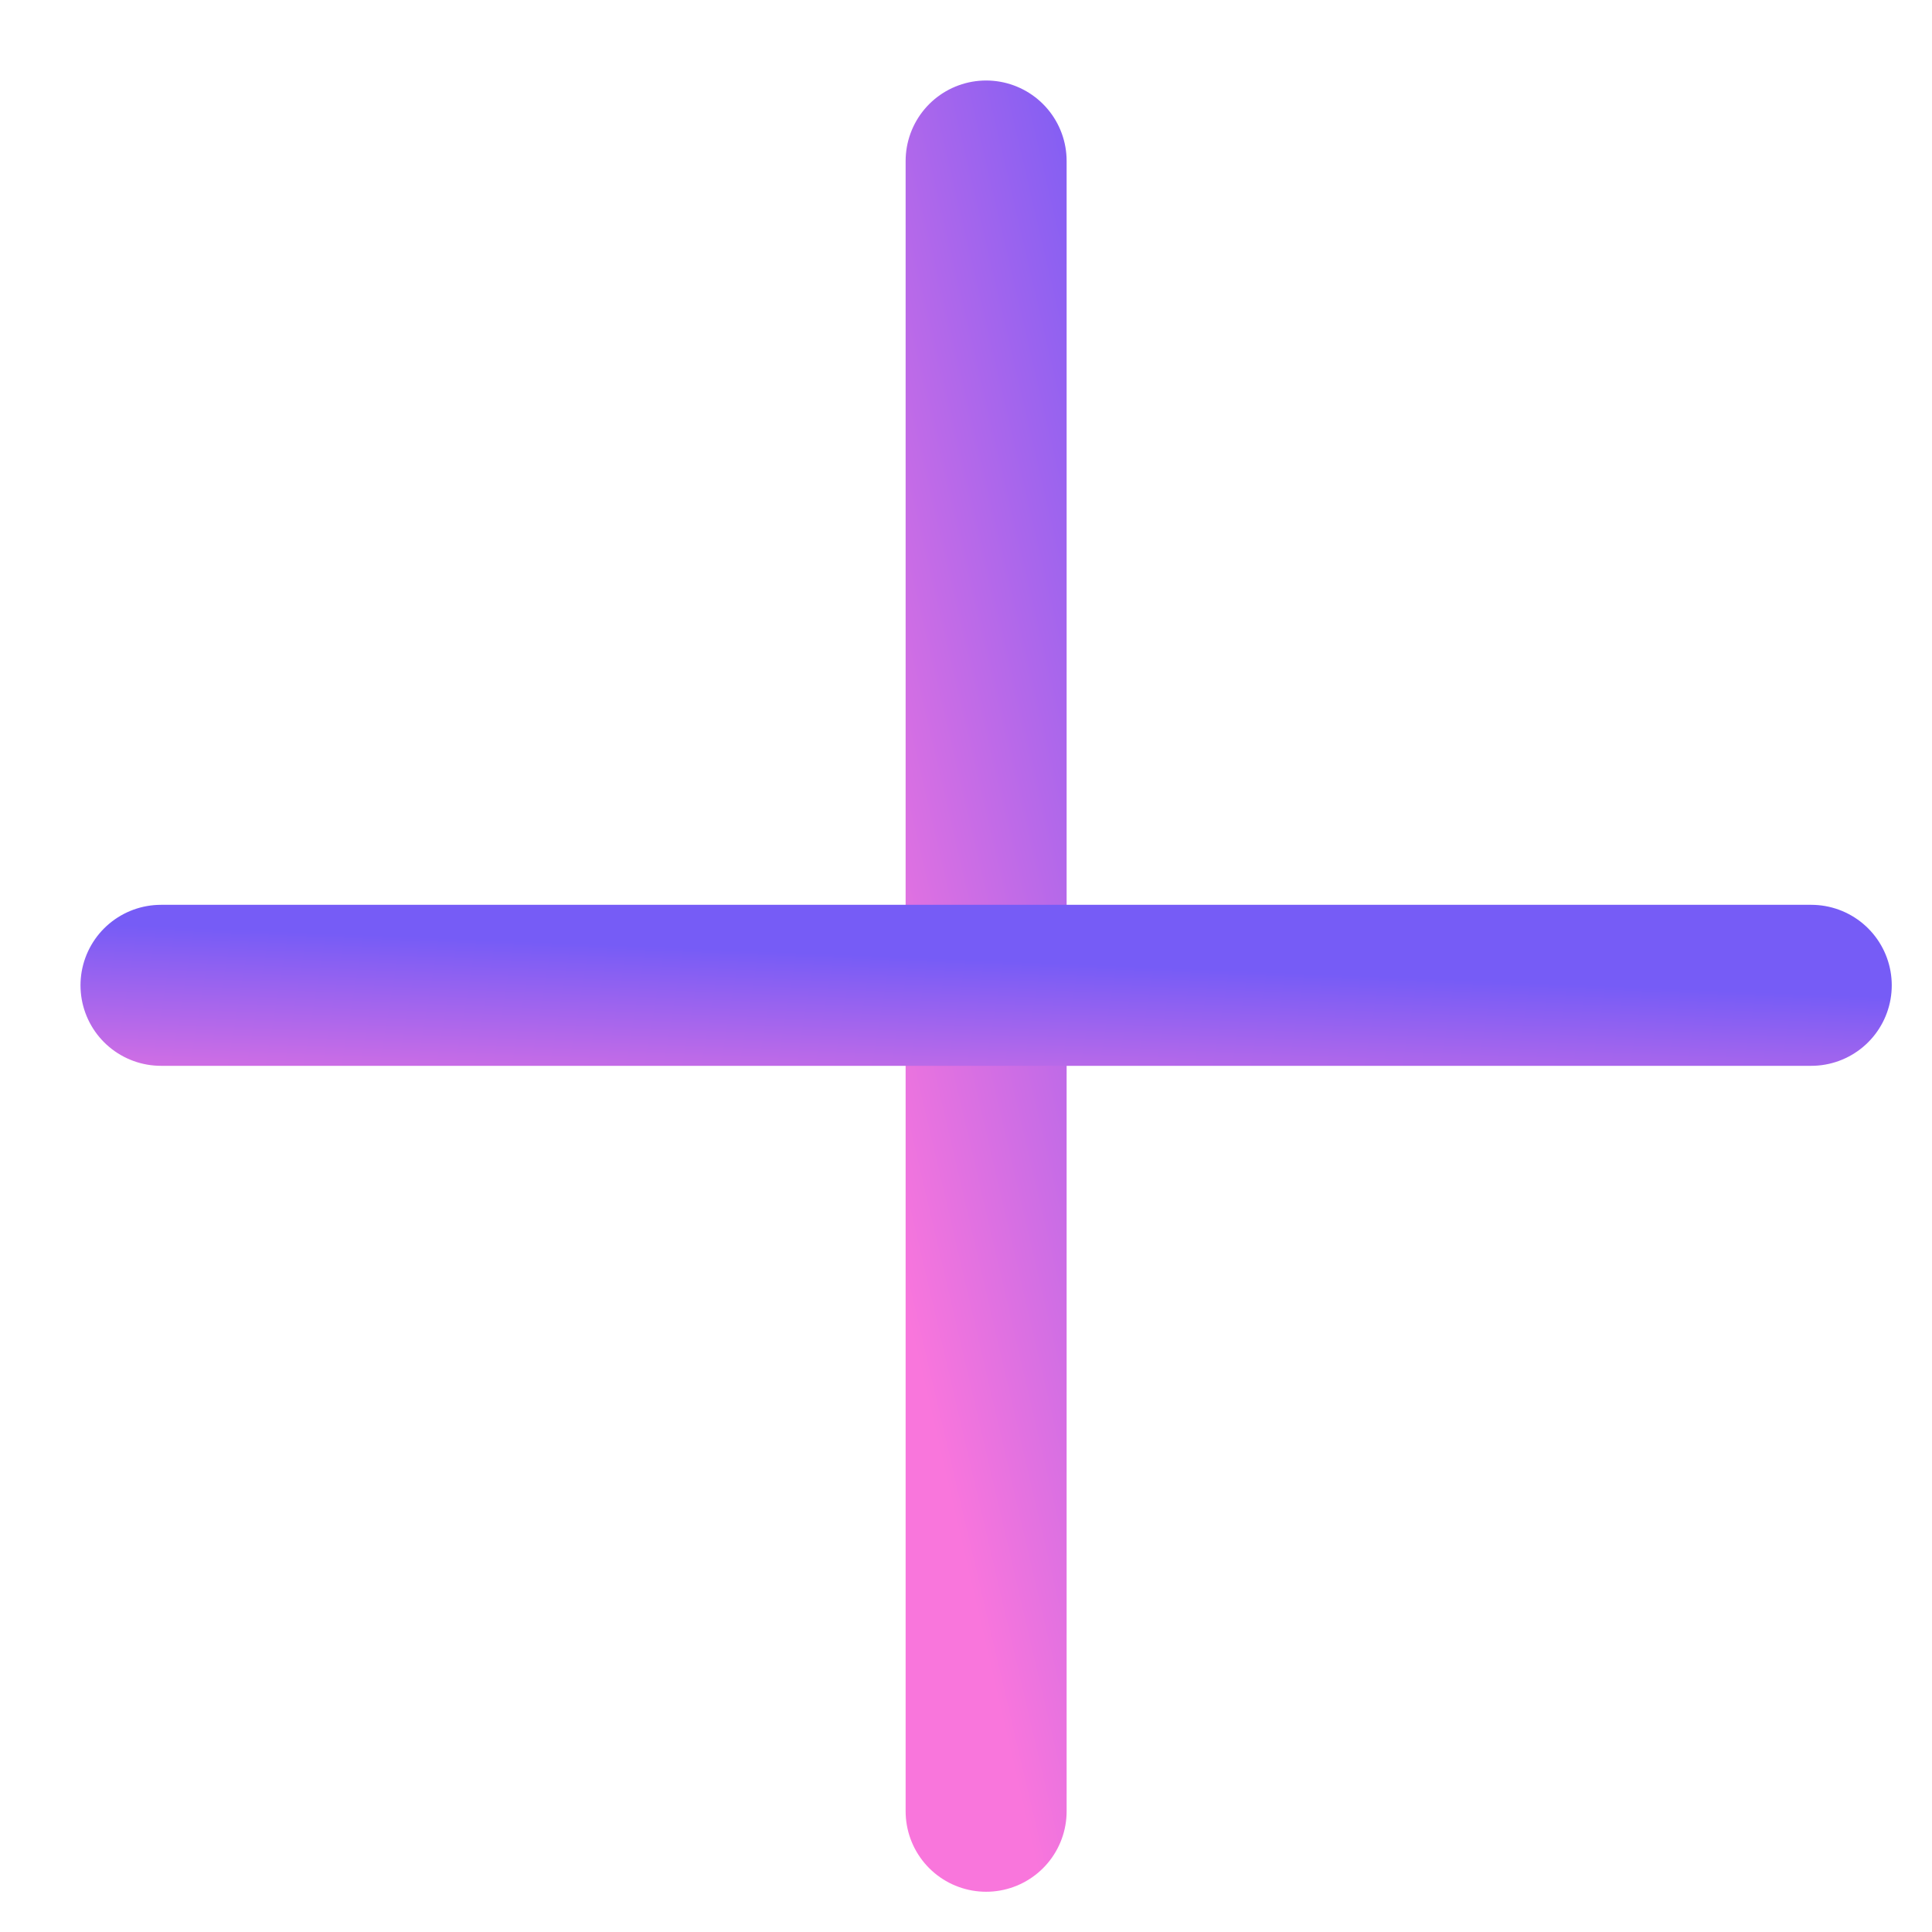
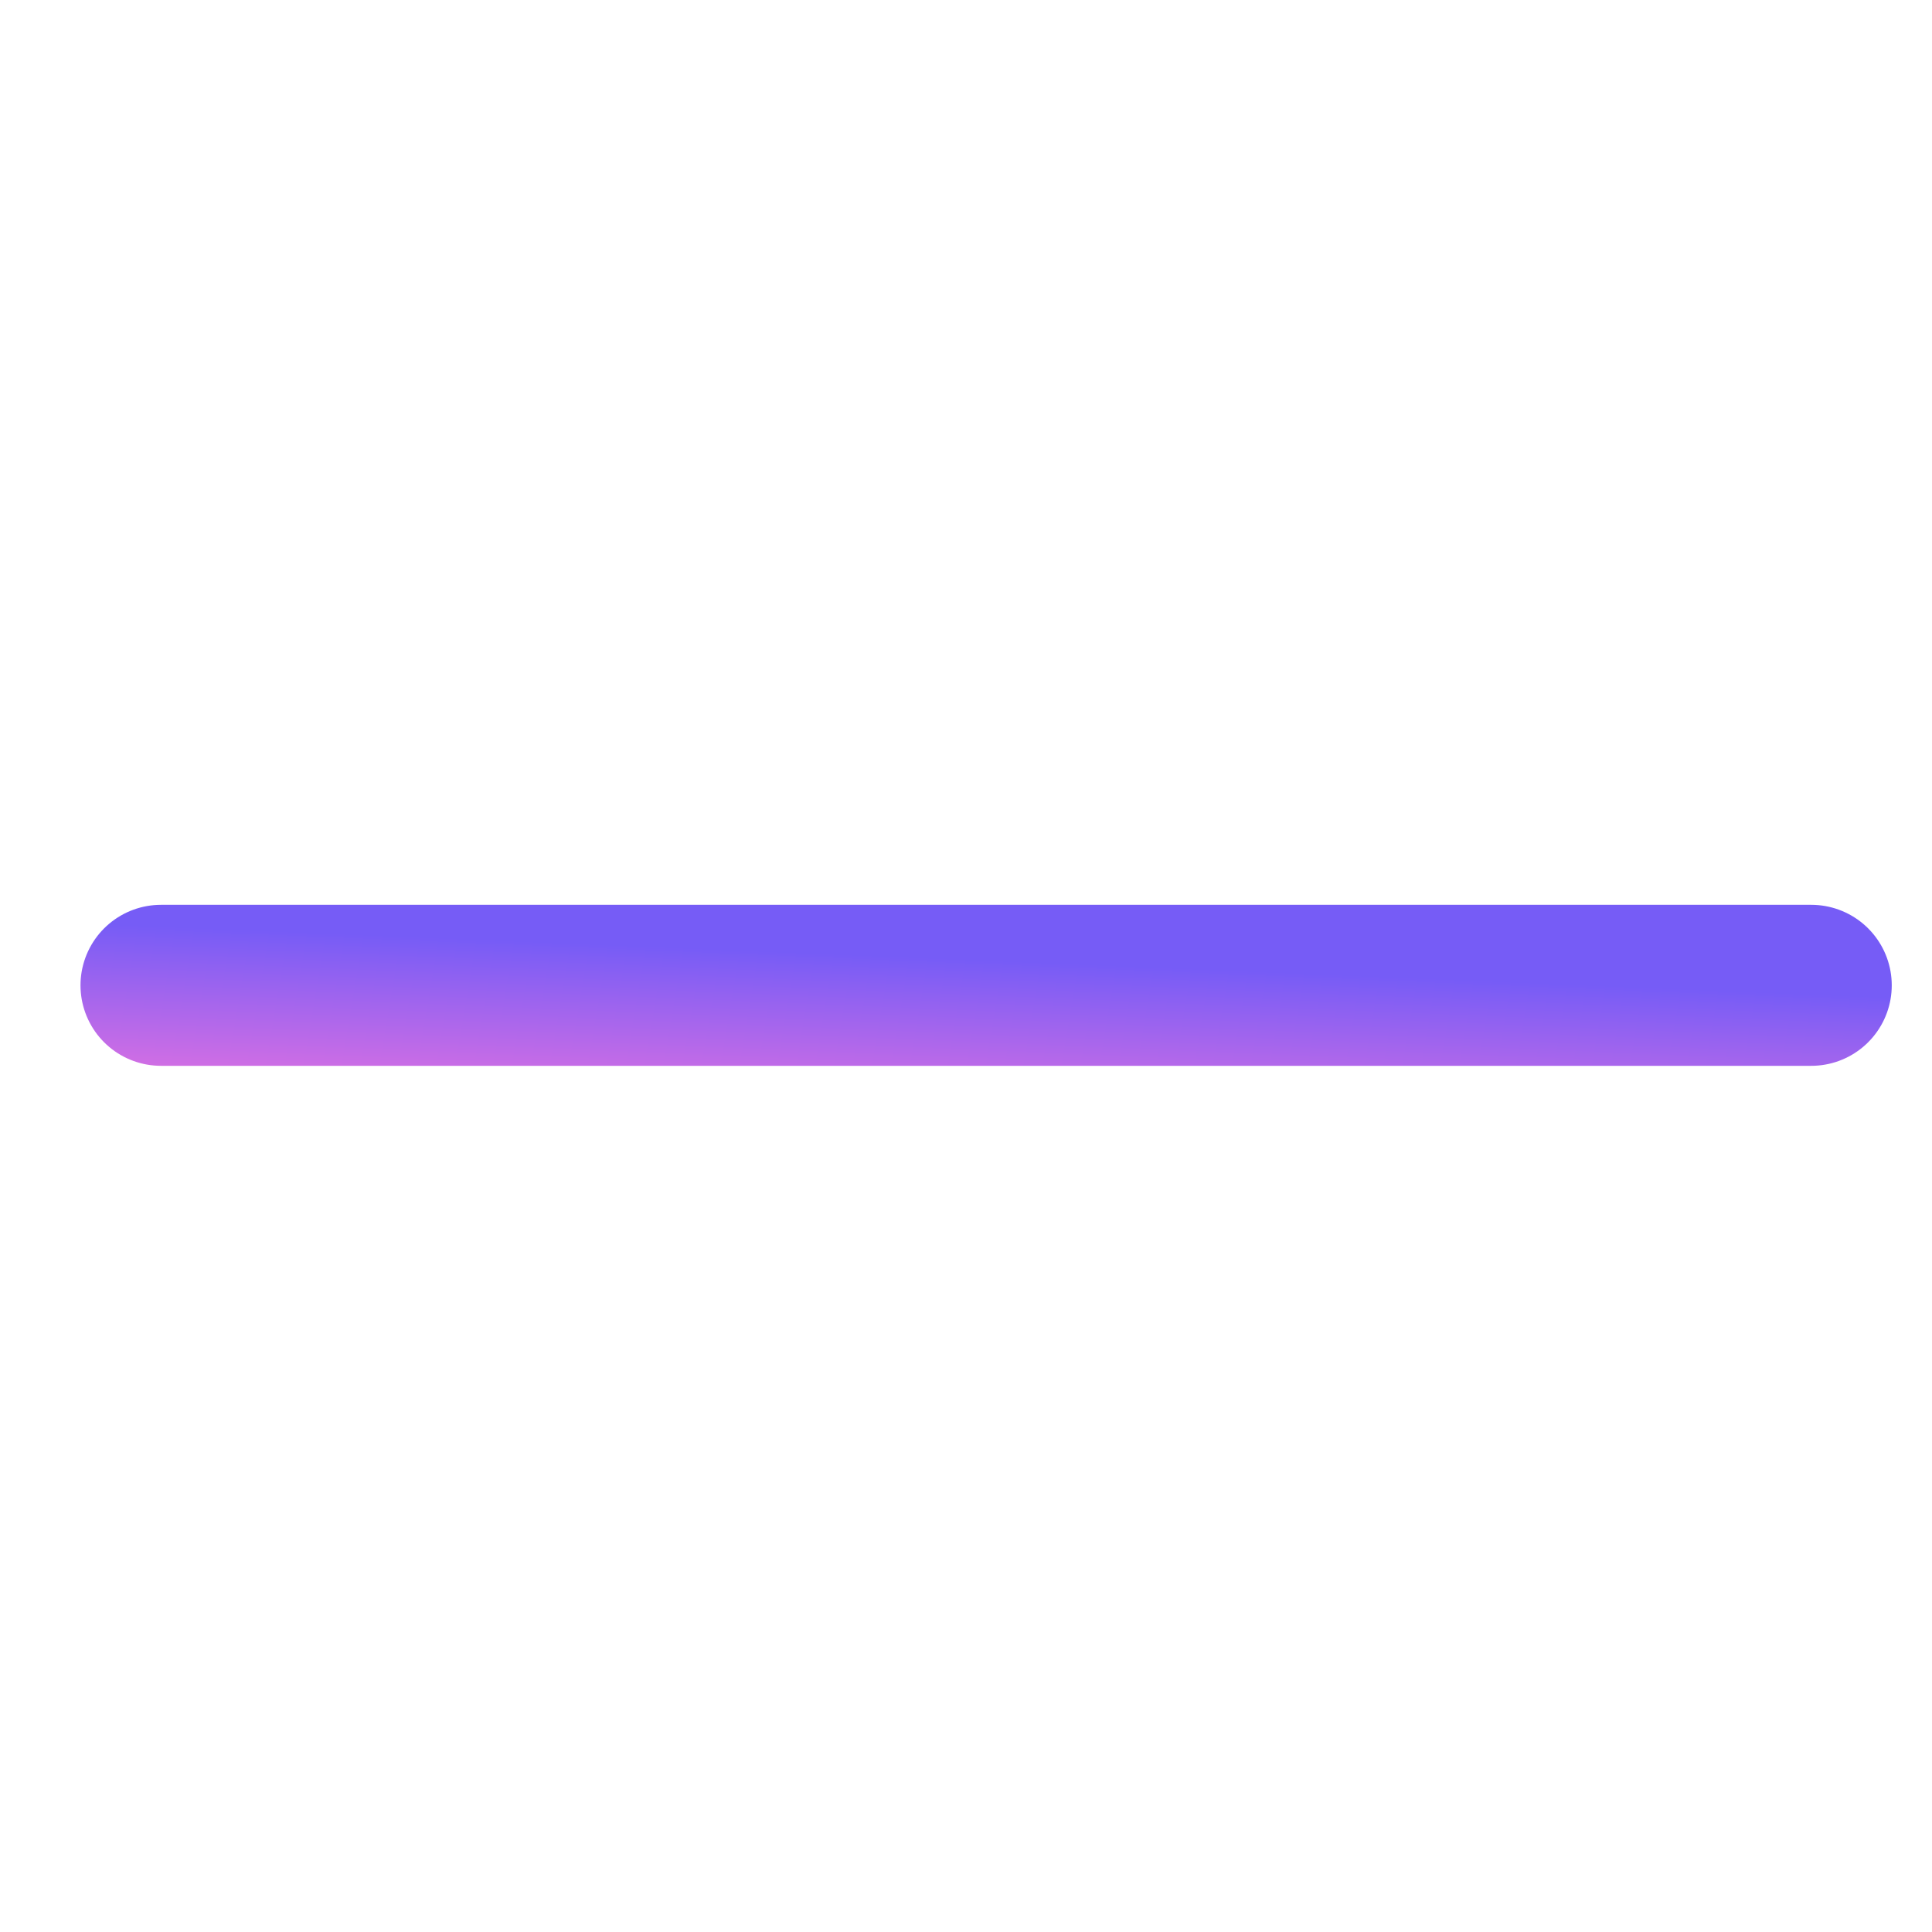
<svg xmlns="http://www.w3.org/2000/svg" width="12" height="12" viewBox="0 0 12 12" fill="none">
-   <path d="M6.125 1V11.25" stroke="url(#paint0_linear_424_9310)" stroke-miterlimit="10" stroke-linecap="round" />
  <path d="M11.25 6.12H1" stroke="url(#paint1_linear_424_9310)" stroke-miterlimit="10" stroke-linecap="round" />
  <defs>
    <linearGradient id="paint0_linear_424_9310" x1="7.035" y1="1.173" x2="4.158" y2="1.845" gradientUnits="userSpaceOnUse">
      <stop stop-color="#765CF6" />
      <stop offset="1" stop-color="#F976DC" />
    </linearGradient>
    <linearGradient id="paint1_linear_424_9310" x1="10.332" y1="6.137" x2="10.28" y2="7.403" gradientUnits="userSpaceOnUse">
      <stop stop-color="#765CF6" />
      <stop offset="1" stop-color="#F976DC" />
    </linearGradient>
  </defs>
</svg>